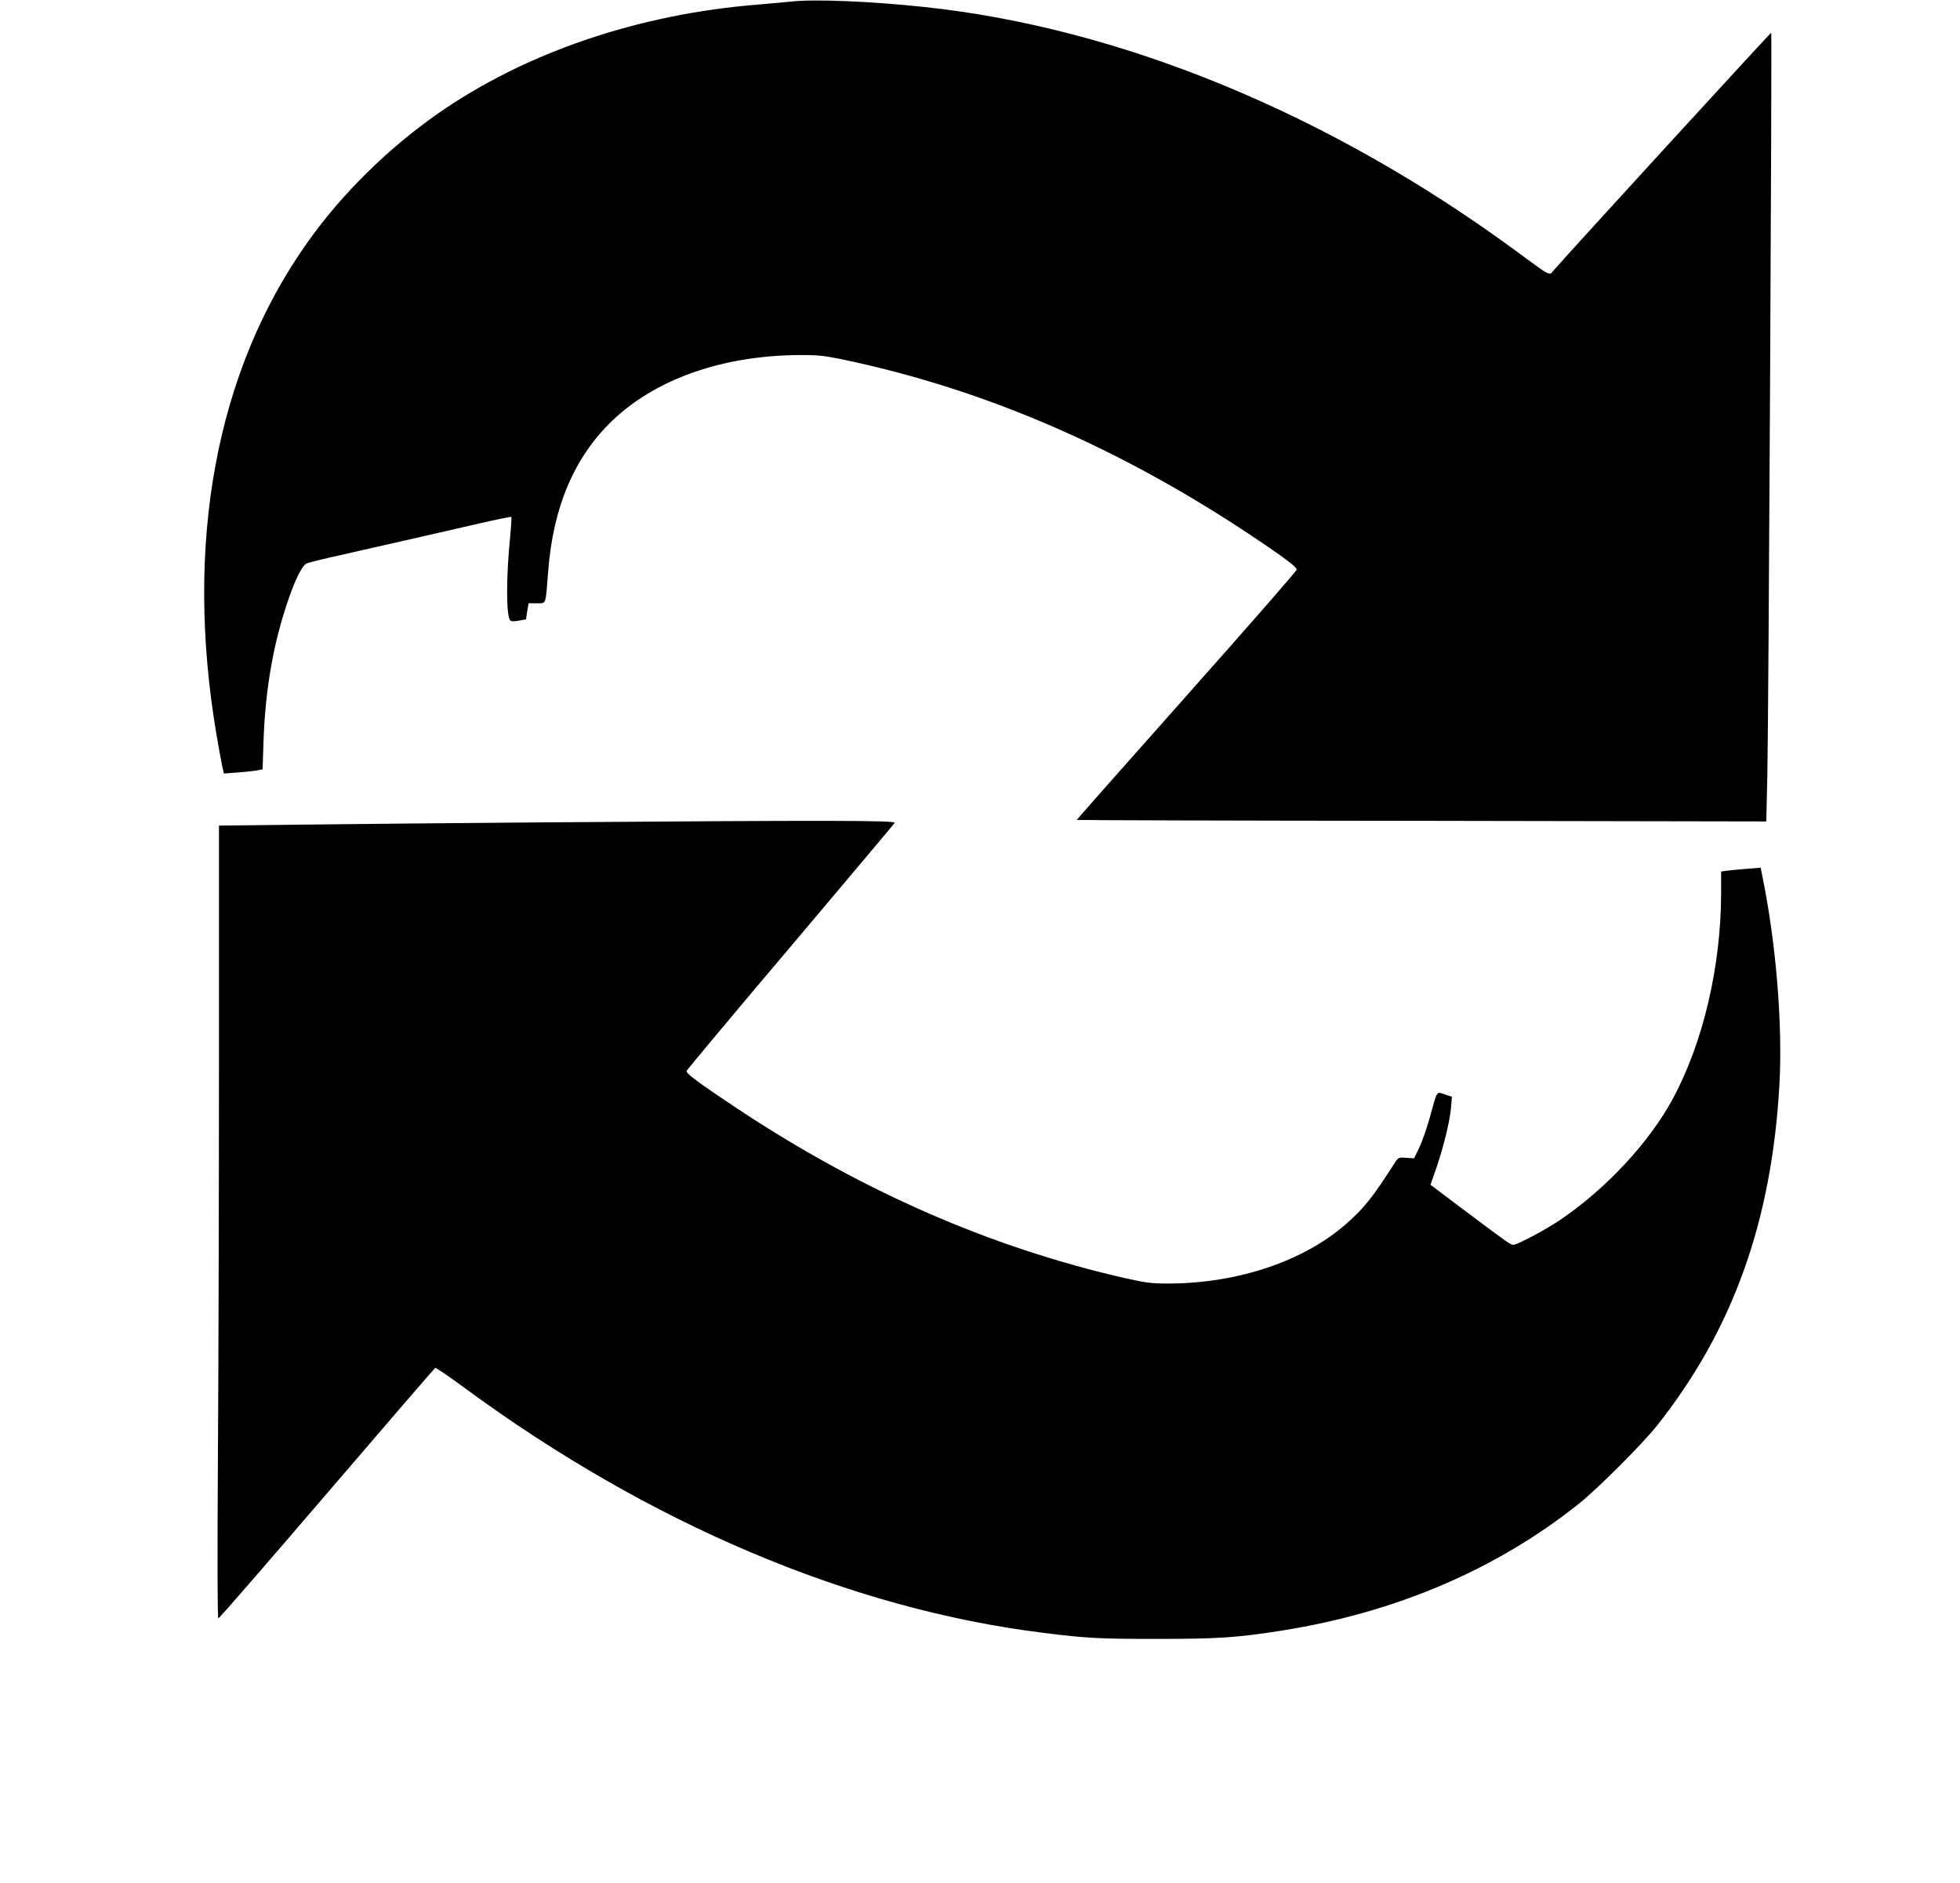
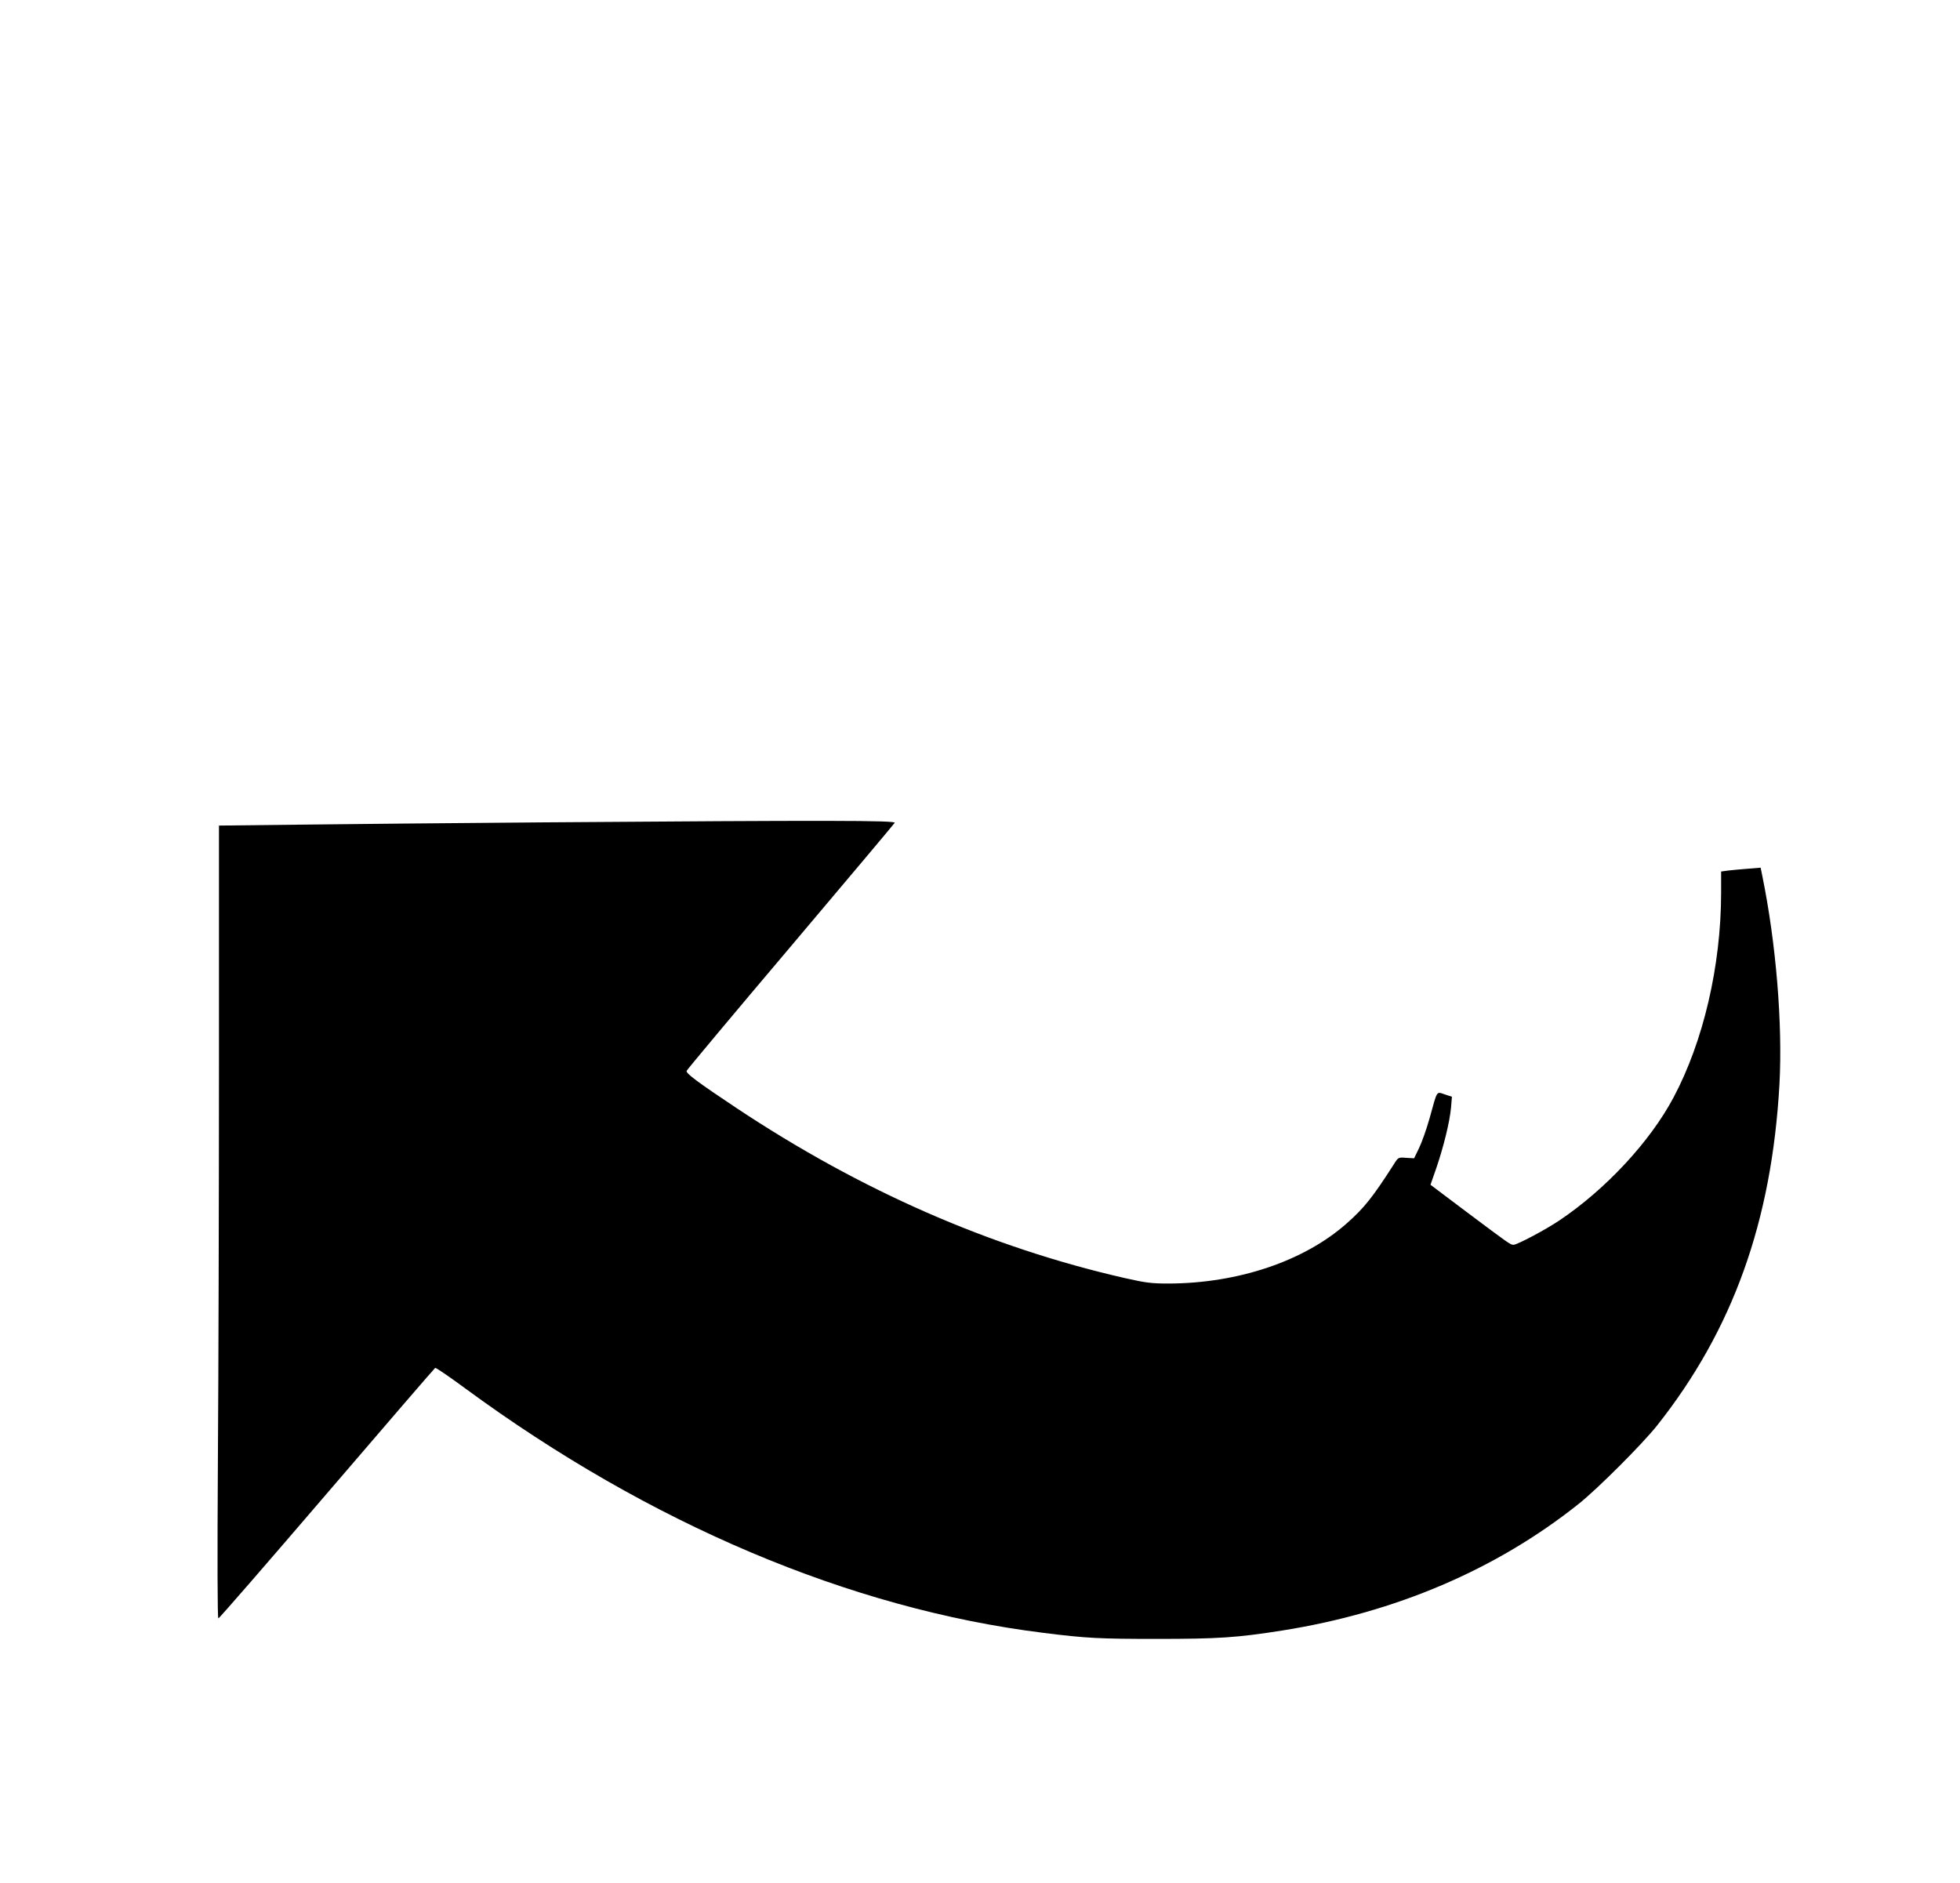
<svg xmlns="http://www.w3.org/2000/svg" version="1.0" width="1280pt" height="1230pt" viewBox="0 0 1280 1230" preserveAspectRatio="xMidYMid meet">
  <g transform="translate(0,1230) scale(0.1,-0.1)" fill="#000000" stroke="none">
-     <path d="M5170 12290 c-41 -4 -140 -13 -220 -20 -783 -62 -1524 -315 -2095 -715 -322 -226 -621 -520 -842 -831 -603 -844 -812 -1974 -598 -3229 13 -77 29 -164 35 -193 l12 -54 93 7 c52 4 109 10 127 14 l33 7 6 184 c12 344 65 645 165 932 46 133 89 216 117 228 12 5 81 23 152 39 280 63 770 175 970 221 116 27 212 46 214 44 3 -3 -1 -60 -7 -127 -26 -253 -27 -506 -2 -546 6 -10 19 -11 56 -5 l49 9 8 53 9 52 53 0 c64 0 57 -18 75 210 32 418 170 743 417 981 283 272 716 425 1213 430 122 1 166 -3 275 -25 989 -204 1934 -625 2863 -1274 86 -61 122 -91 120 -103 -2 -10 -326 -381 -721 -825 -395 -444 -716 -808 -715 -809 2 -2 1016 -5 2253 -6 l2250 -4 7 315 c8 382 31 4830 25 4836 -3 3 -1320 -1435 -1419 -1550 -32 -38 -14 -47 -245 123 -1217 895 -2579 1458 -3863 1595 -346 37 -718 53 -870 36z" />
    <path d="M3550 6929 c-591 -5 -1310 -11 -1597 -15 l-523 -6 0 -1553 c0 -853 -3 -2018 -7 -2588 -4 -658 -3 -1037 3 -1037 6 0 324 367 709 816 384 448 702 817 707 820 4 3 92 -57 195 -133 1204 -885 2514 -1440 3773 -1597 285 -36 372 -40 745 -40 398 0 524 8 820 55 738 117 1397 398 1935 827 123 98 416 391 512 512 495 625 749 1334 799 2230 21 393 -22 918 -112 1359 l-11 54 -86 -7 c-48 -4 -106 -9 -129 -12 l-43 -6 0 -142 c-1 -475 -116 -969 -312 -1336 -153 -287 -441 -597 -743 -800 -90 -61 -277 -160 -301 -160 -20 0 -28 6 -311 218 l-231 174 39 112 c48 142 86 297 95 391 l6 72 -46 15 c-57 19 -48 32 -100 -156 -20 -71 -51 -158 -69 -195 l-32 -66 -52 3 c-51 4 -52 3 -79 -40 -137 -214 -194 -287 -310 -389 -277 -245 -706 -390 -1159 -392 -115 0 -149 4 -291 36 -876 200 -1720 569 -2534 1110 -251 167 -332 227 -326 243 3 8 308 373 678 810 370 438 677 803 681 810 9 16 -431 17 -2293 3z" />
  </g>
</svg>